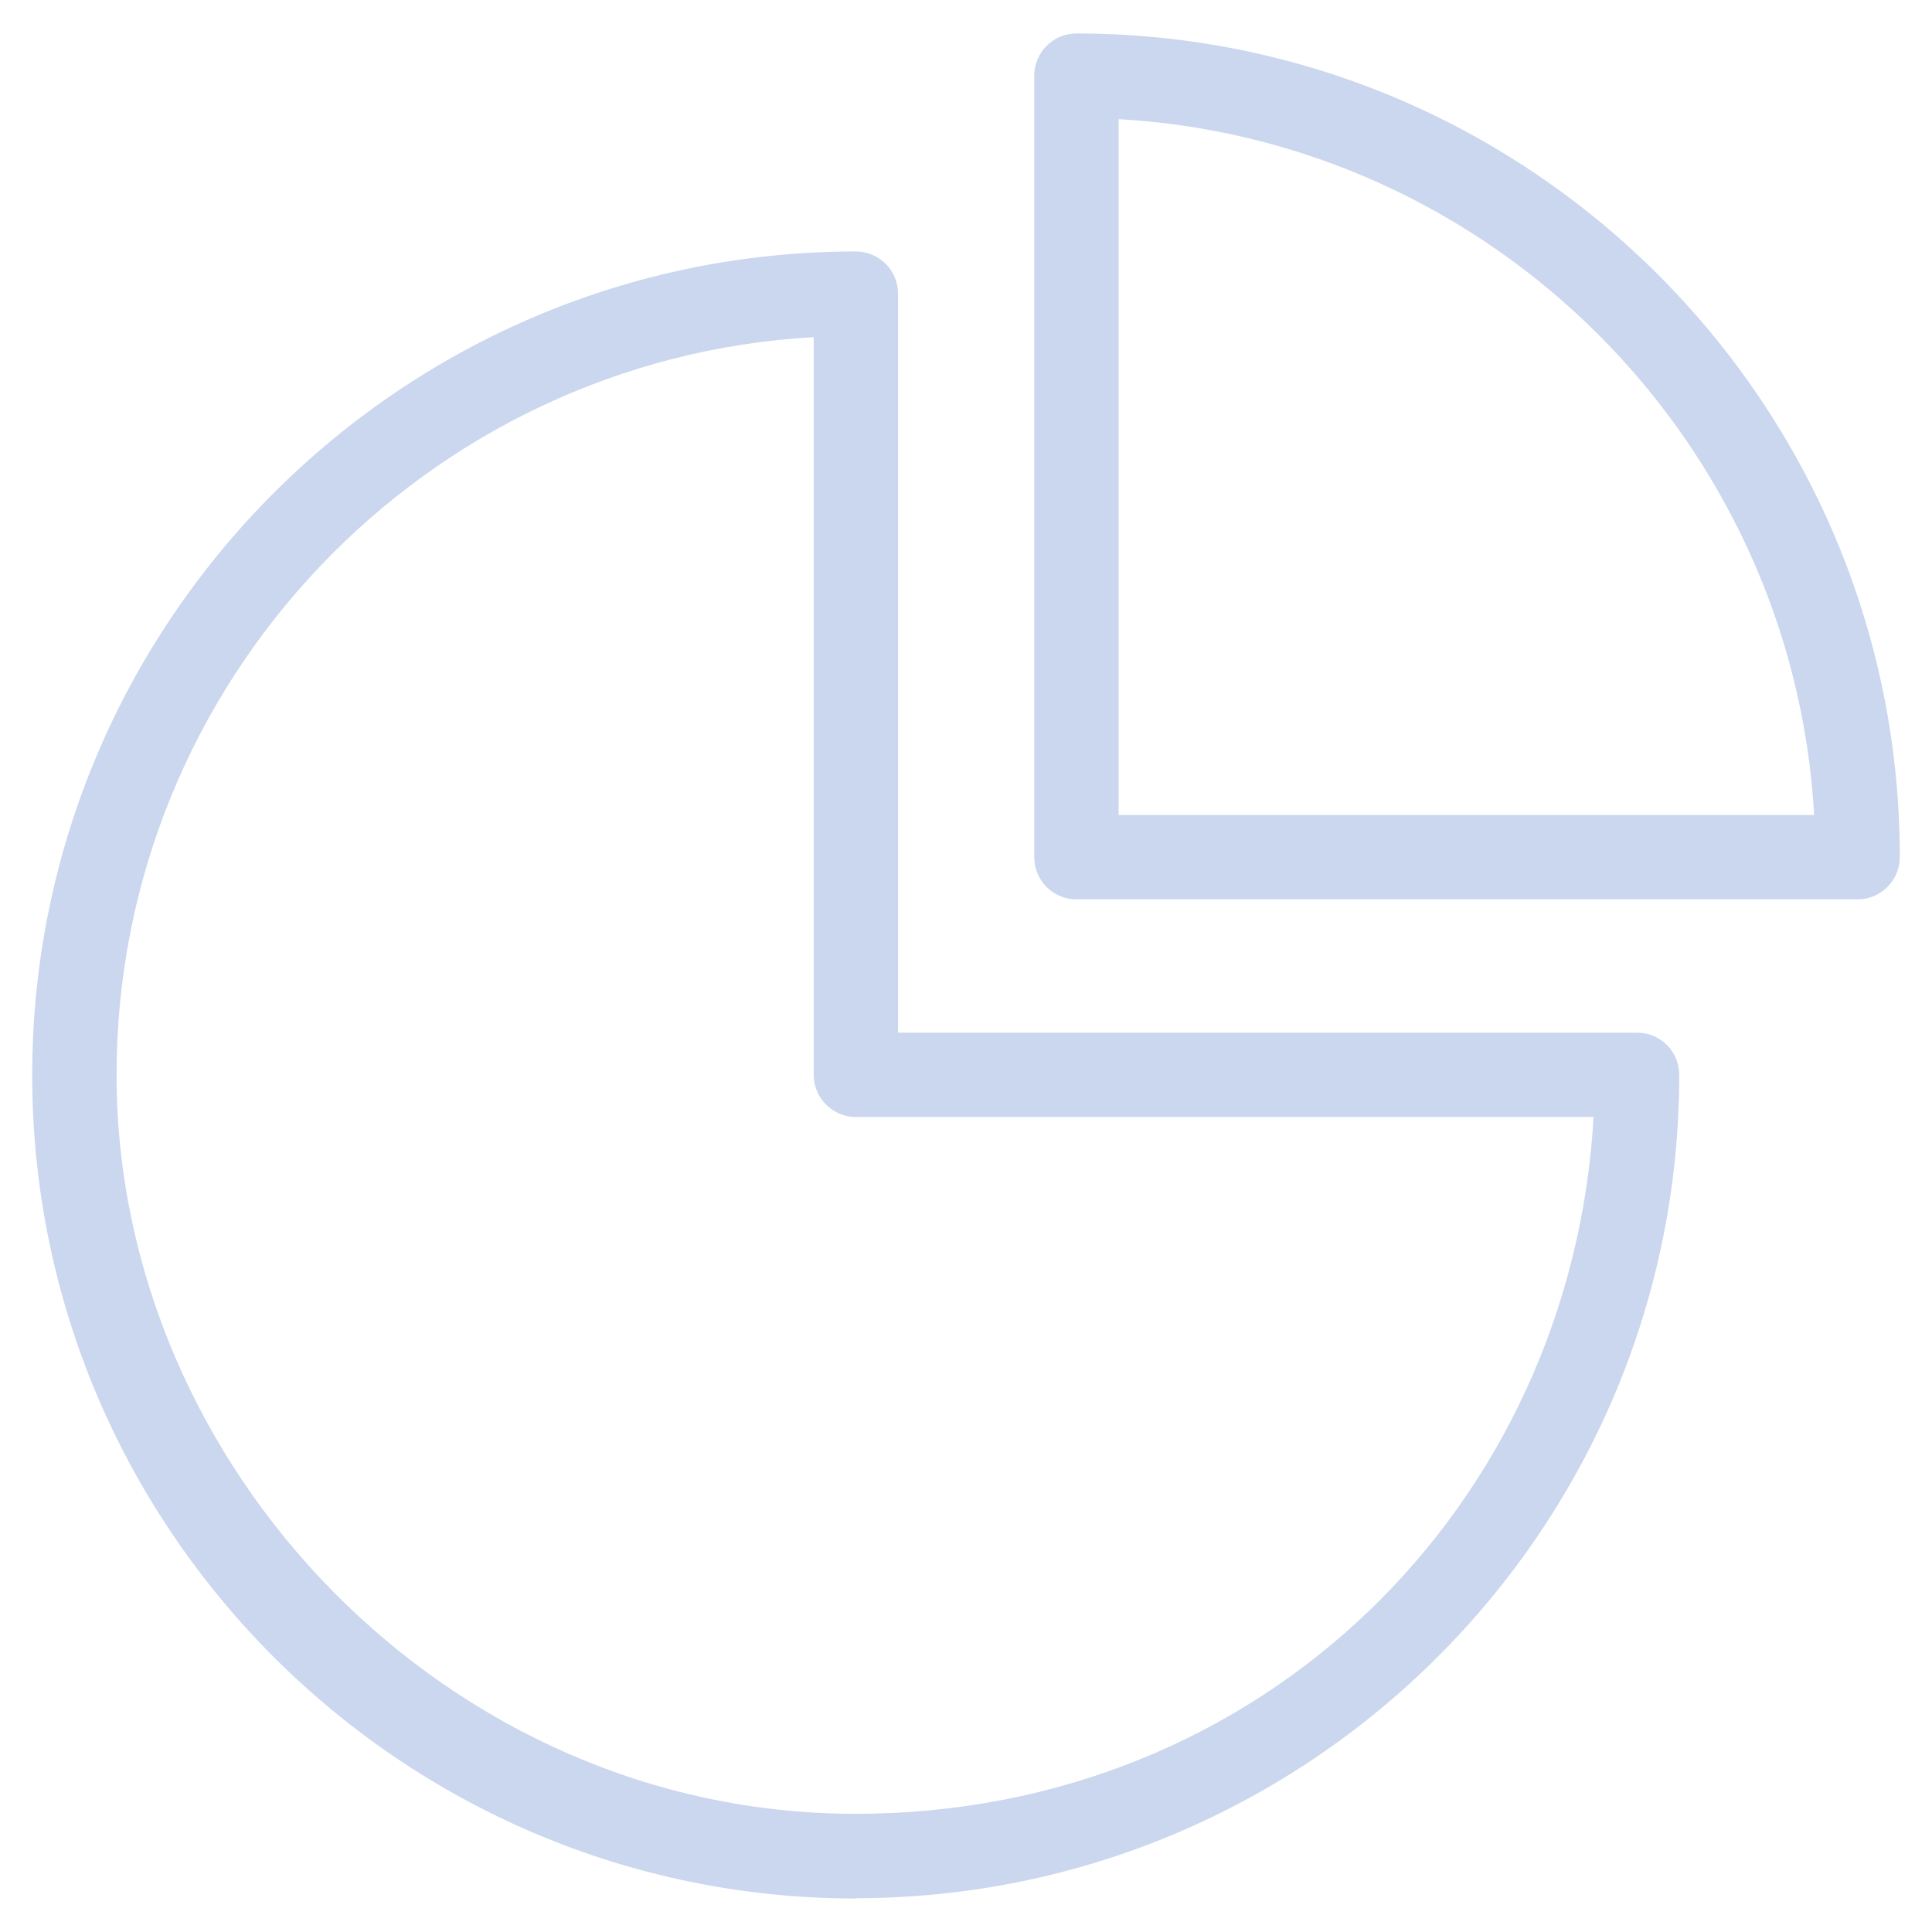
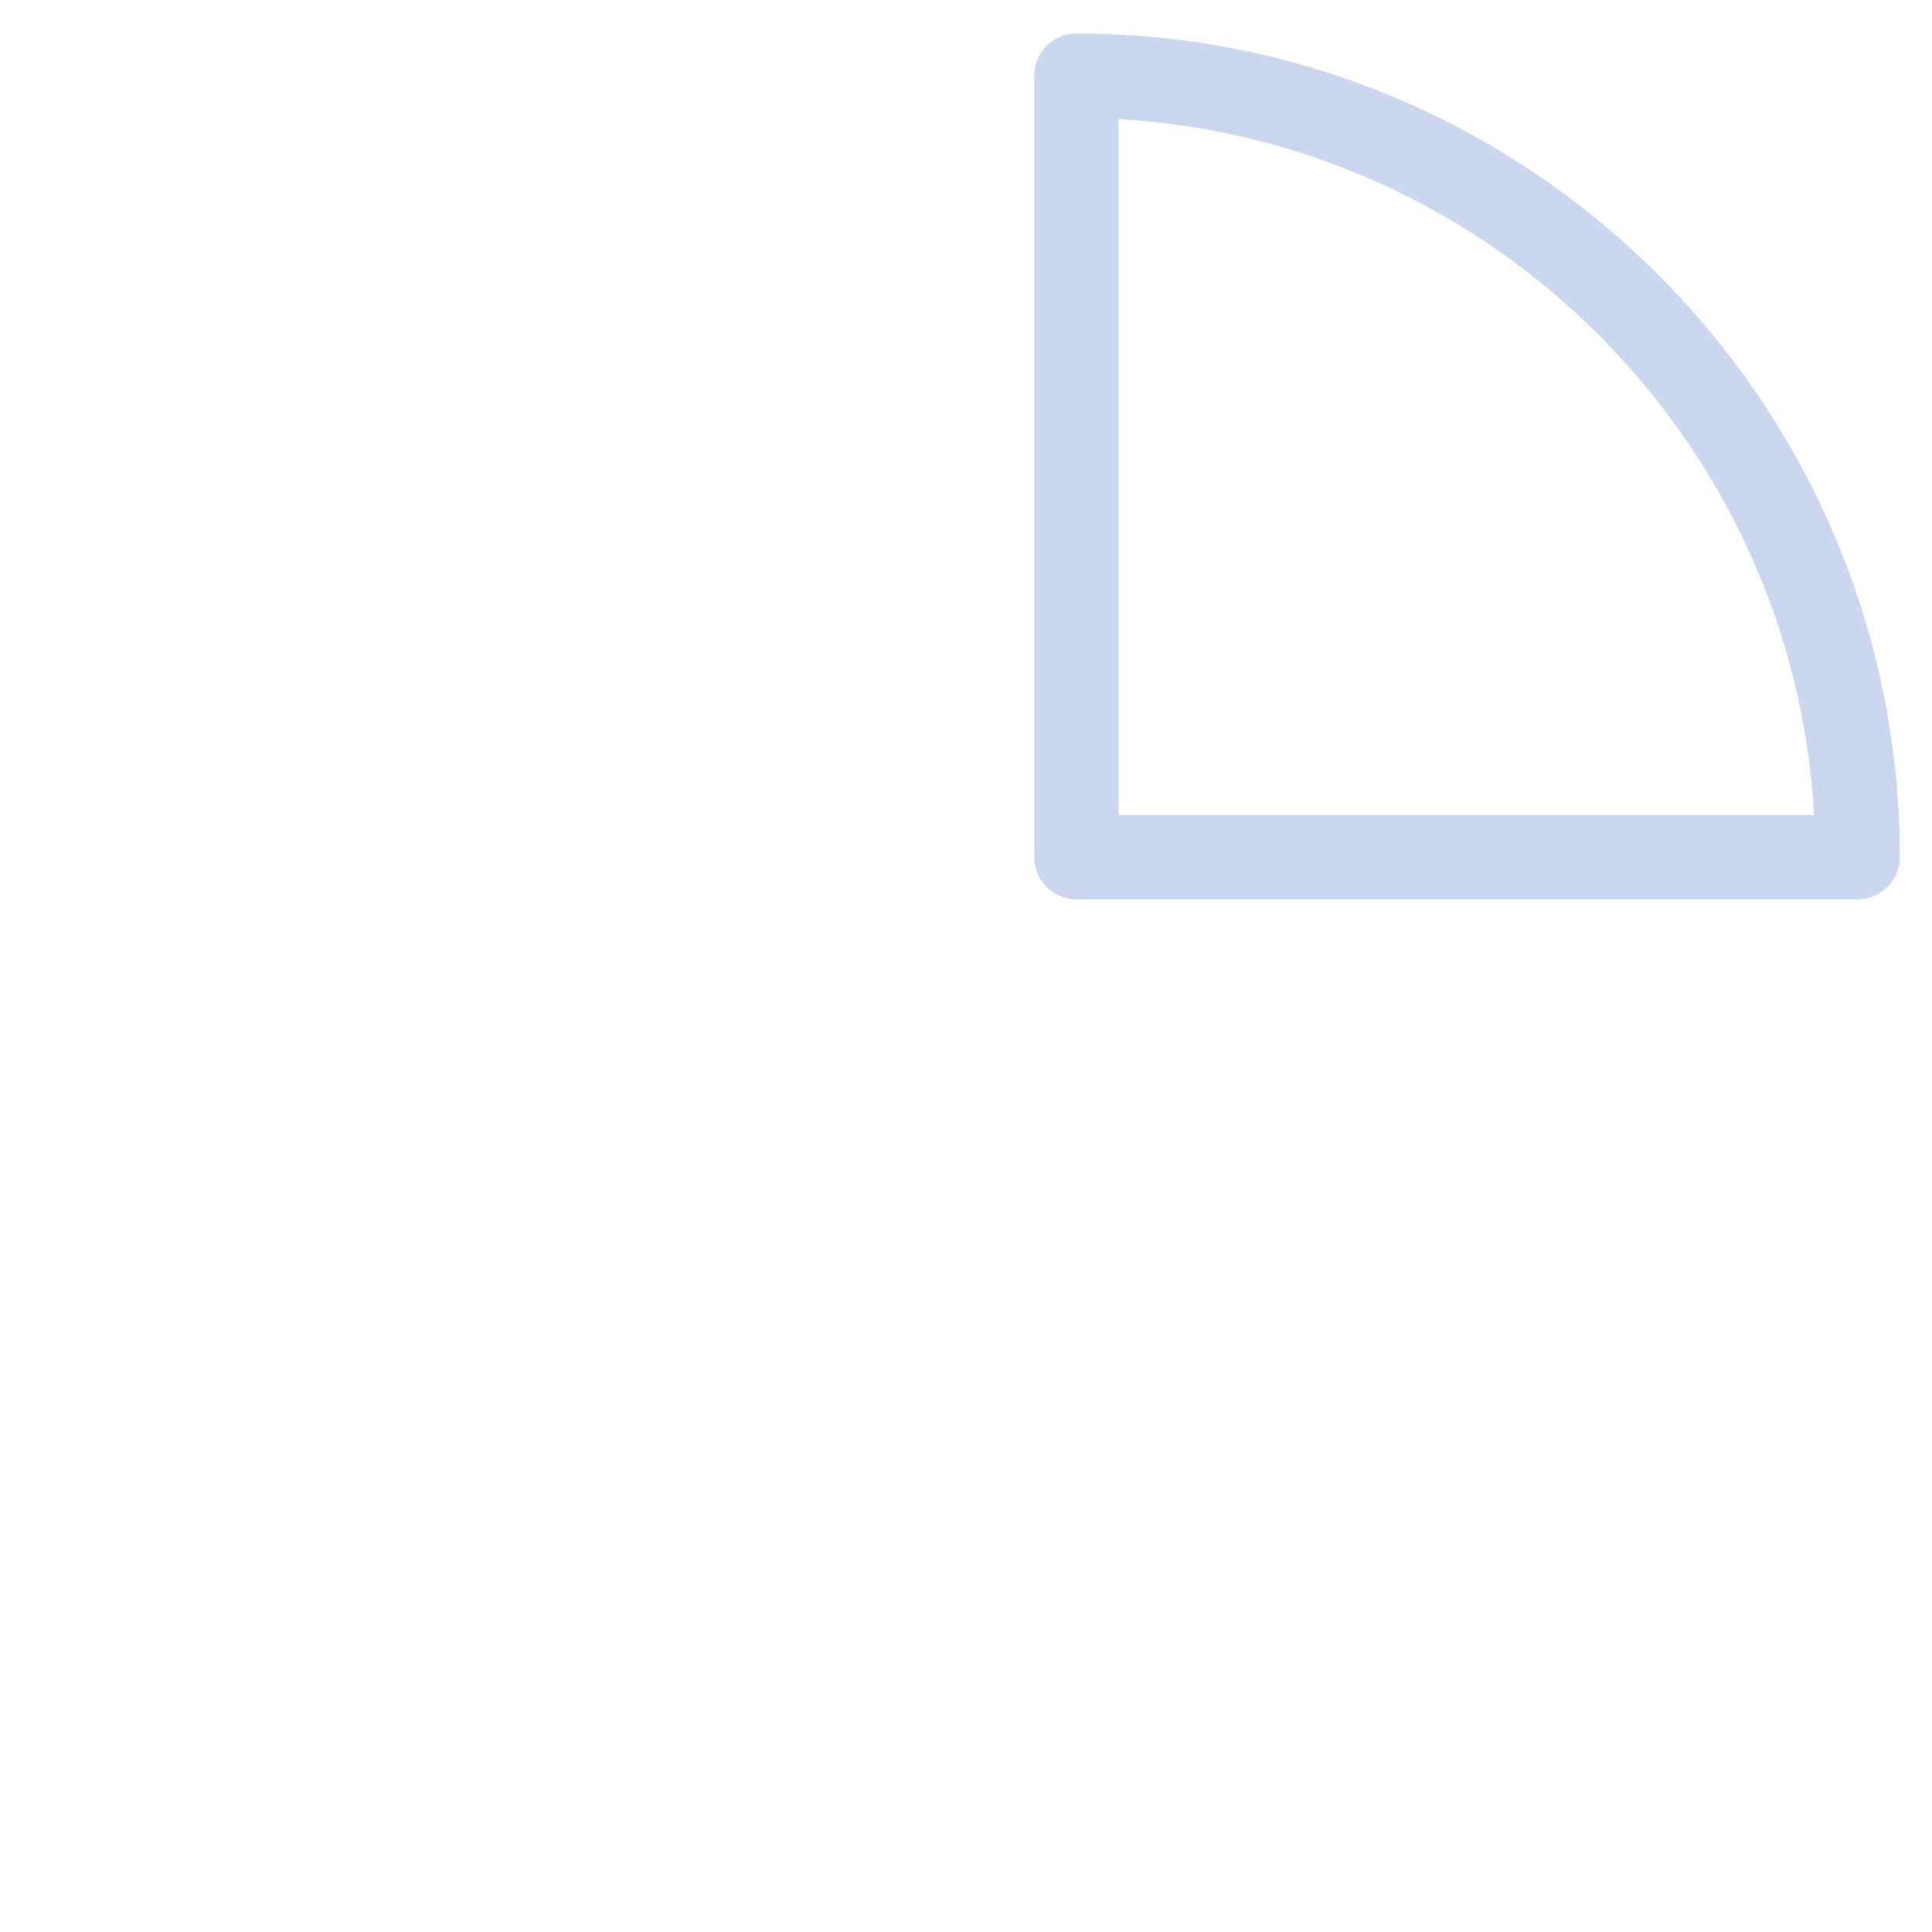
<svg xmlns="http://www.w3.org/2000/svg" id="Layer_1" viewBox="0 0 60 60">
  <defs>
    <style>.cls-1{fill:#cbd7ee;}</style>
  </defs>
  <path class="cls-1" d="M57.69,27.93h-24.26c-.73,0-1.31-.59-1.31-1.31V2.35c0-.73,.59-1.31,1.31-1.31,14.1,0,25.57,11.47,25.57,25.58,0,.72-.59,1.31-1.31,1.31Zm-22.95-2.62h21.6c-.66-11.61-9.99-20.95-21.6-21.61V25.31Z" />
-   <path class="cls-1" d="M26.58,58.96c-14.1,0-25.58-11.47-25.58-25.57S12.47,7.81,26.58,7.81c.73,0,1.31,.59,1.31,1.31v22.95h22.95c.73,0,1.31,.59,1.31,1.31,0,14.1-11.47,25.57-25.58,25.57Zm-1.31-48.49C13.22,11.15,3.62,21.17,3.62,33.38s10.3,22.95,22.95,22.95,22.23-9.59,22.92-21.64H26.58c-.72,0-1.31-.59-1.31-1.31V10.47Z" />
</svg>